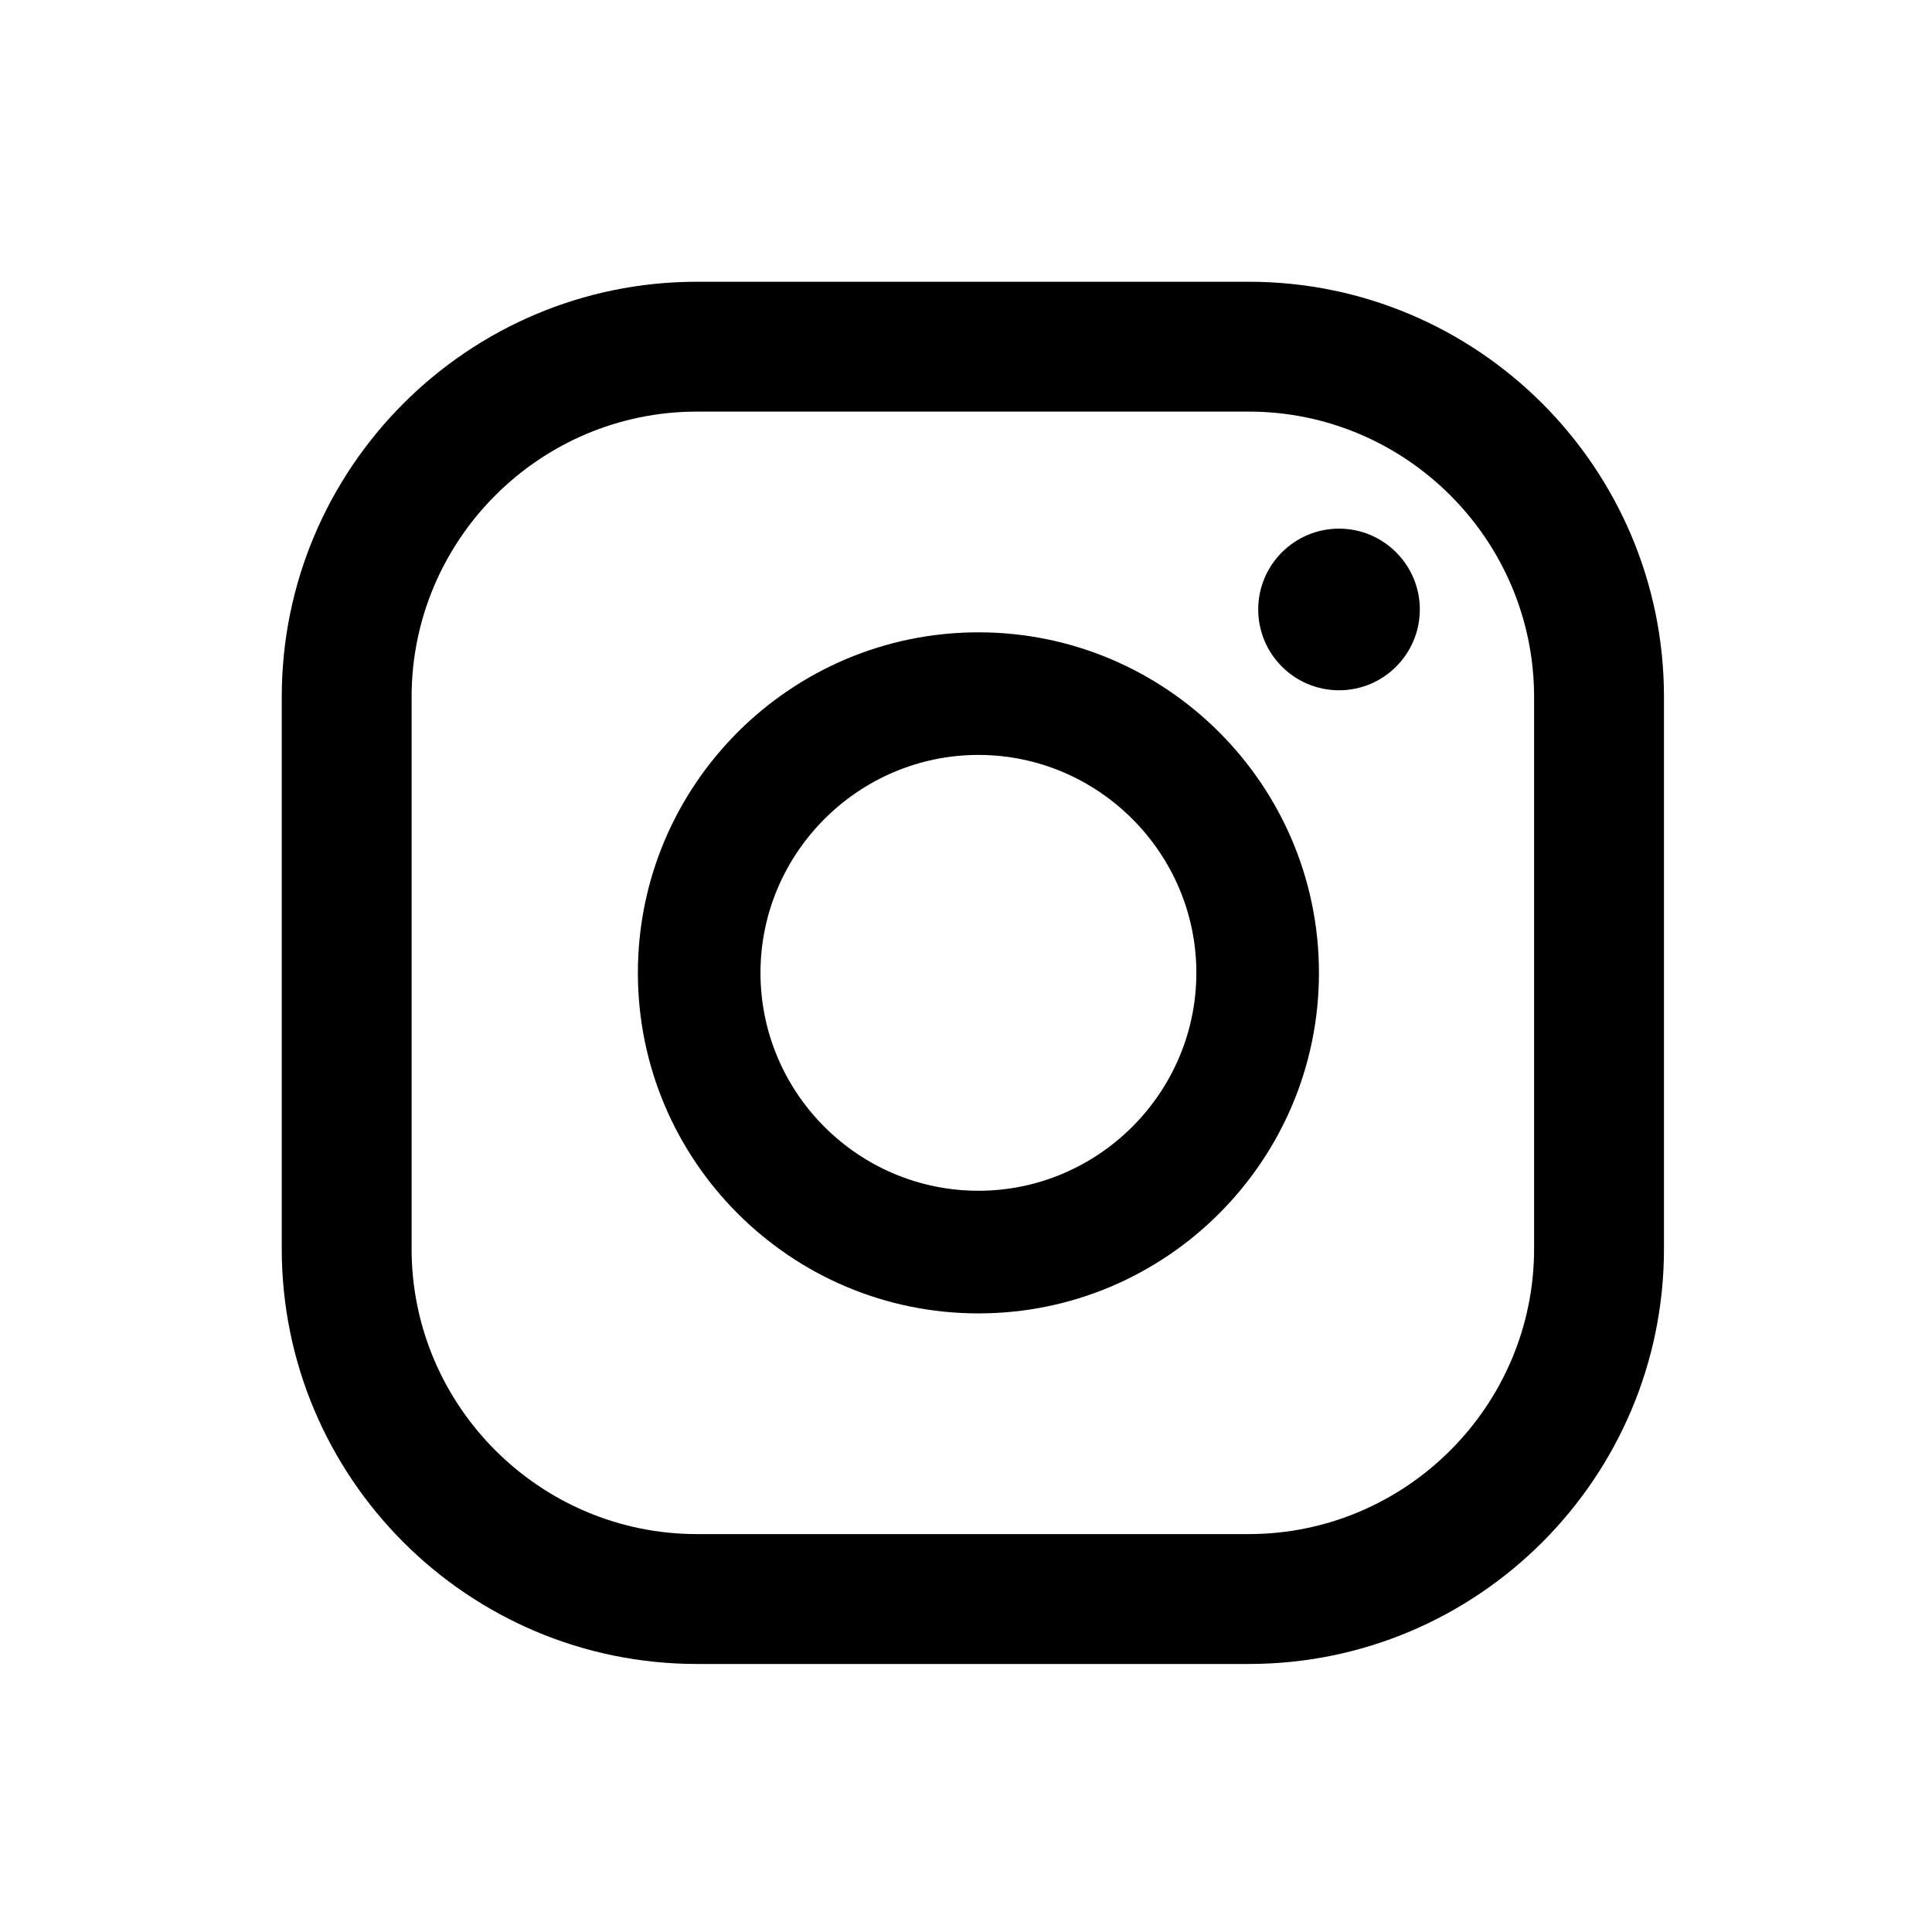
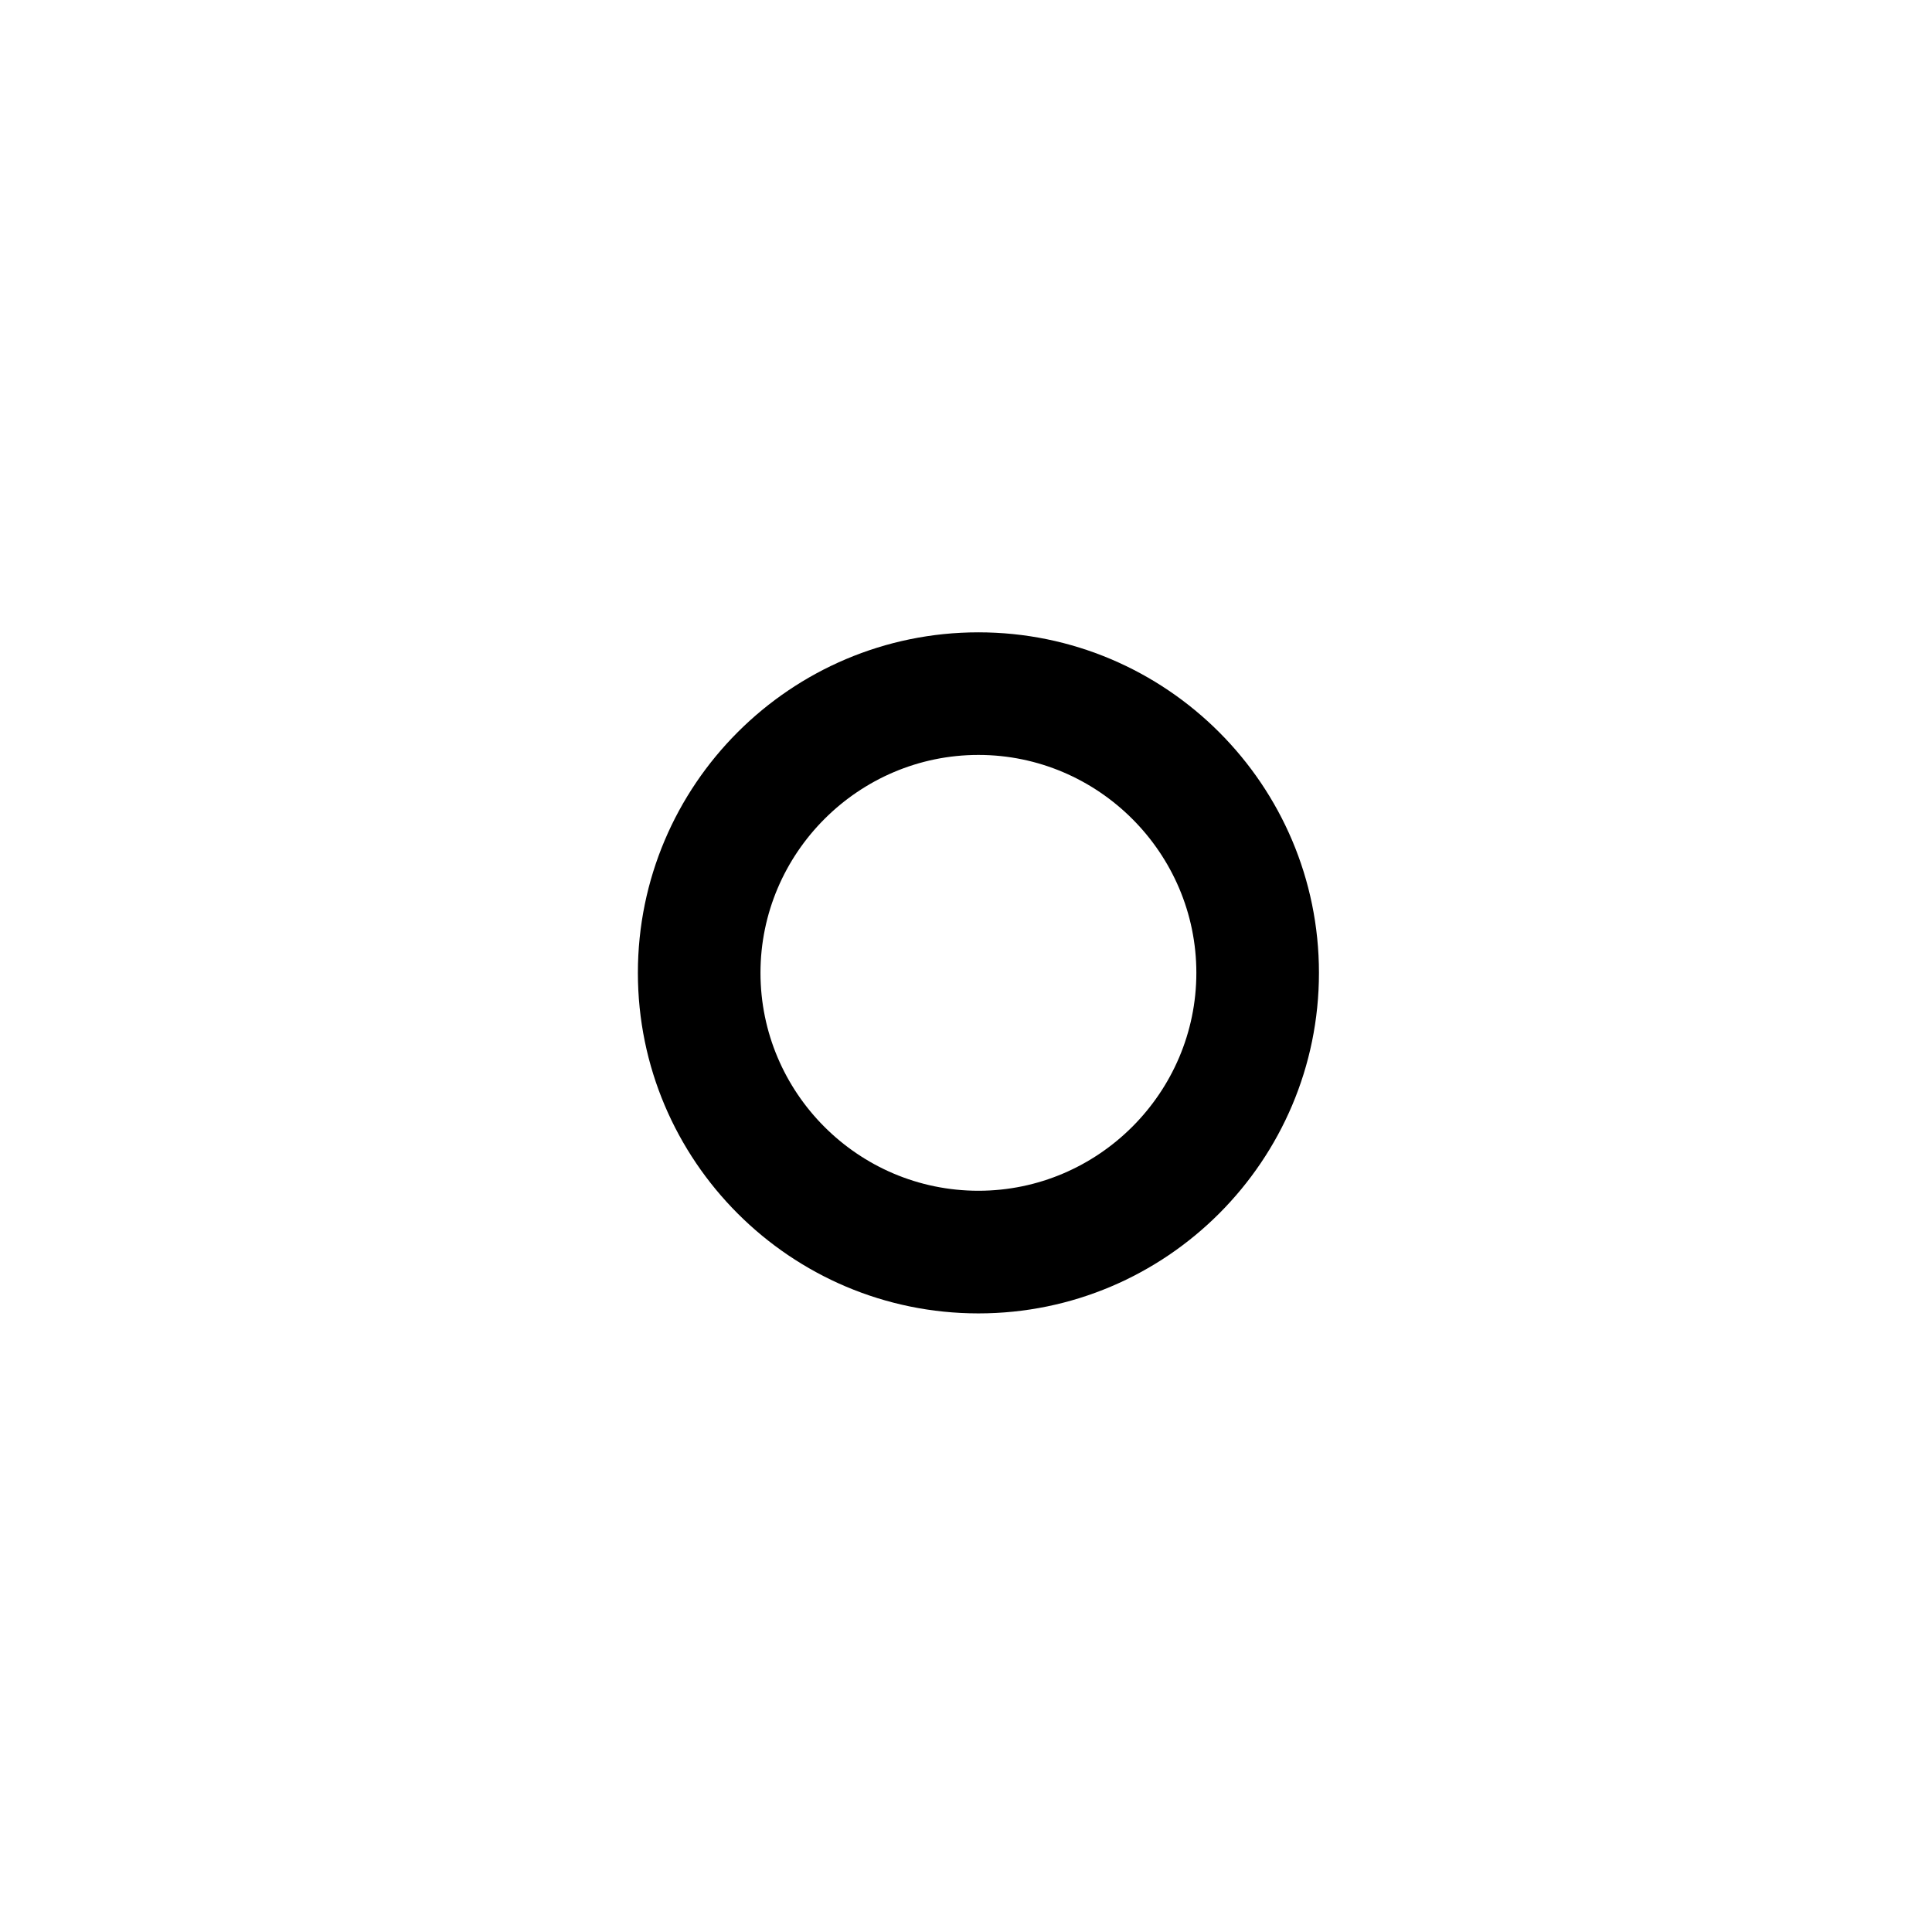
<svg xmlns="http://www.w3.org/2000/svg" width="48" height="48" viewBox="0 0 48 48" fill="none">
-   <path d="M33.268 13.134C32.16 13.134 31.26 14.034 31.26 15.142C31.26 16.25 32.16 17.15 33.268 17.15C34.375 17.15 35.275 16.25 35.275 15.142C35.275 14.034 34.375 13.134 33.268 13.134Z" fill="black" />
  <path d="M24.309 15.71C19.642 15.71 15.848 19.504 15.848 24.17C15.848 28.837 19.642 32.631 24.309 32.631C28.975 32.631 32.769 28.837 32.769 24.17C32.769 19.504 28.975 15.71 24.309 15.71ZM24.309 29.584C21.318 29.584 18.894 27.147 18.894 24.17C18.894 21.193 21.331 18.756 24.309 18.756C27.286 18.756 29.723 21.193 29.723 24.17C29.723 27.147 27.286 29.584 24.309 29.584Z" fill="black" />
-   <path d="M31.025 41.341H17.316C11.625 41.341 7 36.716 7 31.025V17.316C7 11.625 11.625 7 17.316 7H31.025C36.716 7 41.341 11.625 41.341 17.316V31.025C41.341 36.716 36.716 41.341 31.025 41.341ZM17.316 10.226C13.411 10.226 10.226 13.411 10.226 17.316V31.025C10.226 34.929 13.411 38.114 17.316 38.114H31.025C34.929 38.114 38.114 34.929 38.114 31.025V17.316C38.114 13.411 34.929 10.226 31.025 10.226H17.316Z" fill="black" />
</svg>